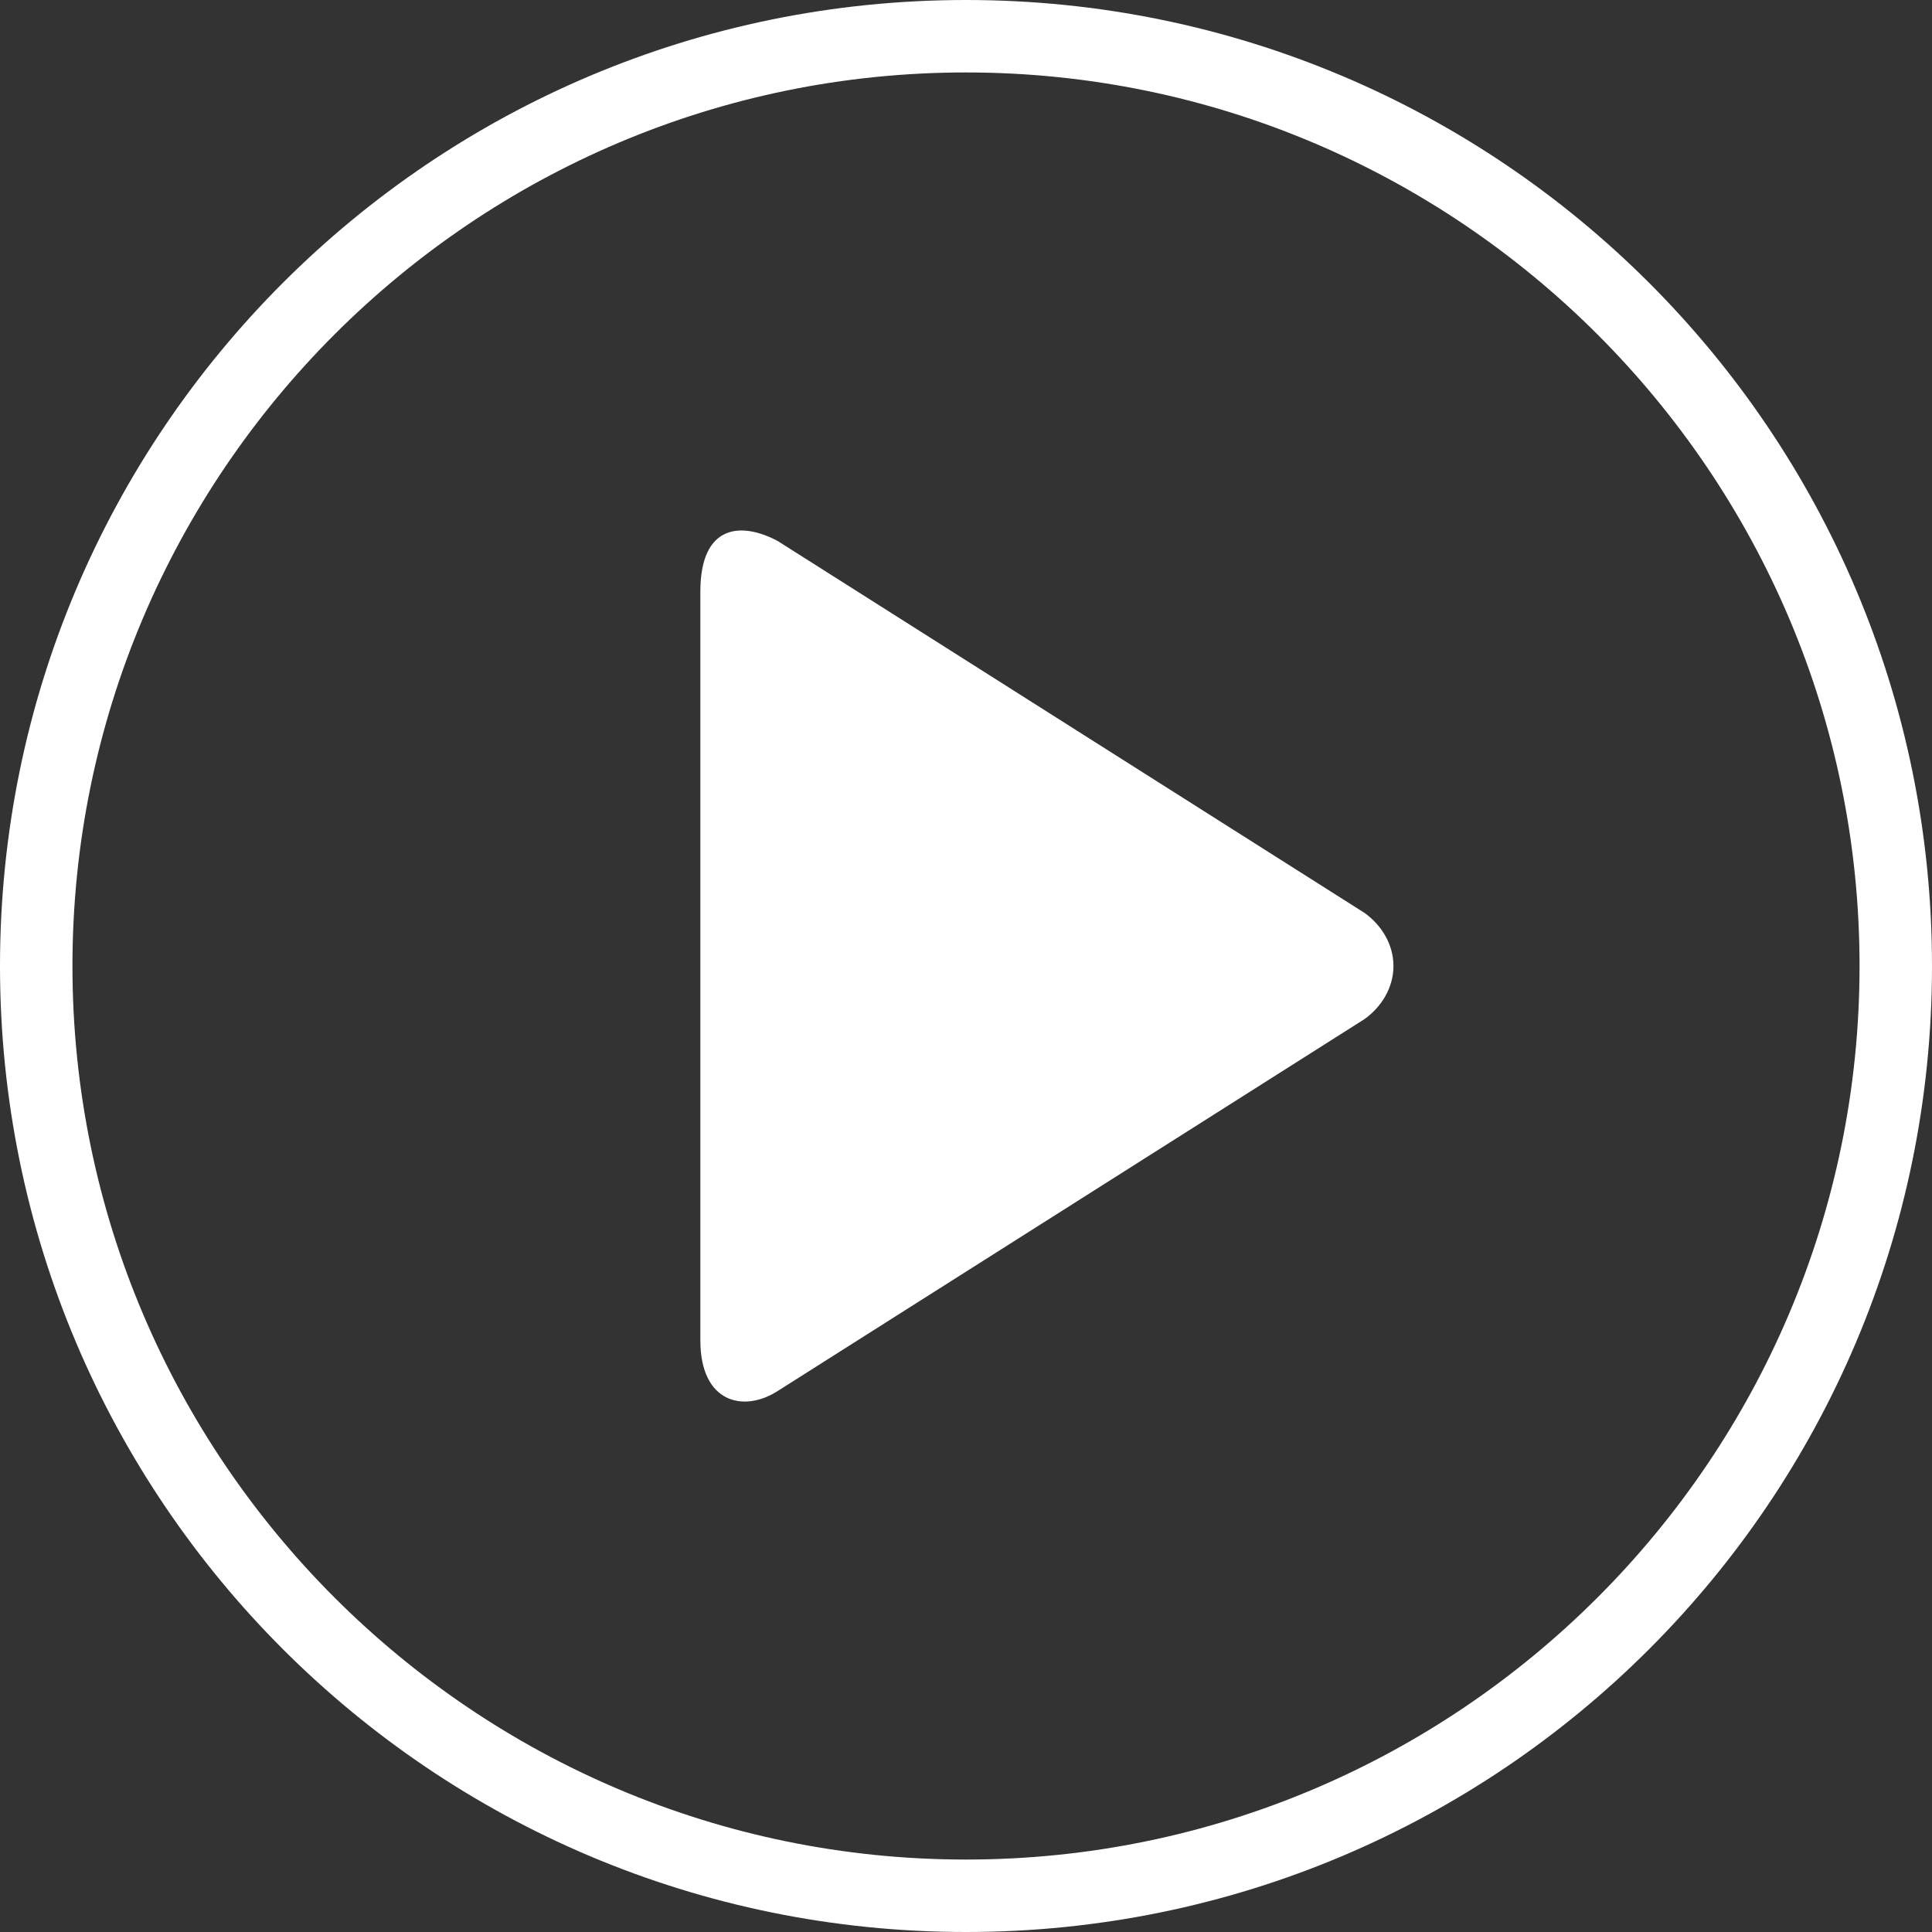
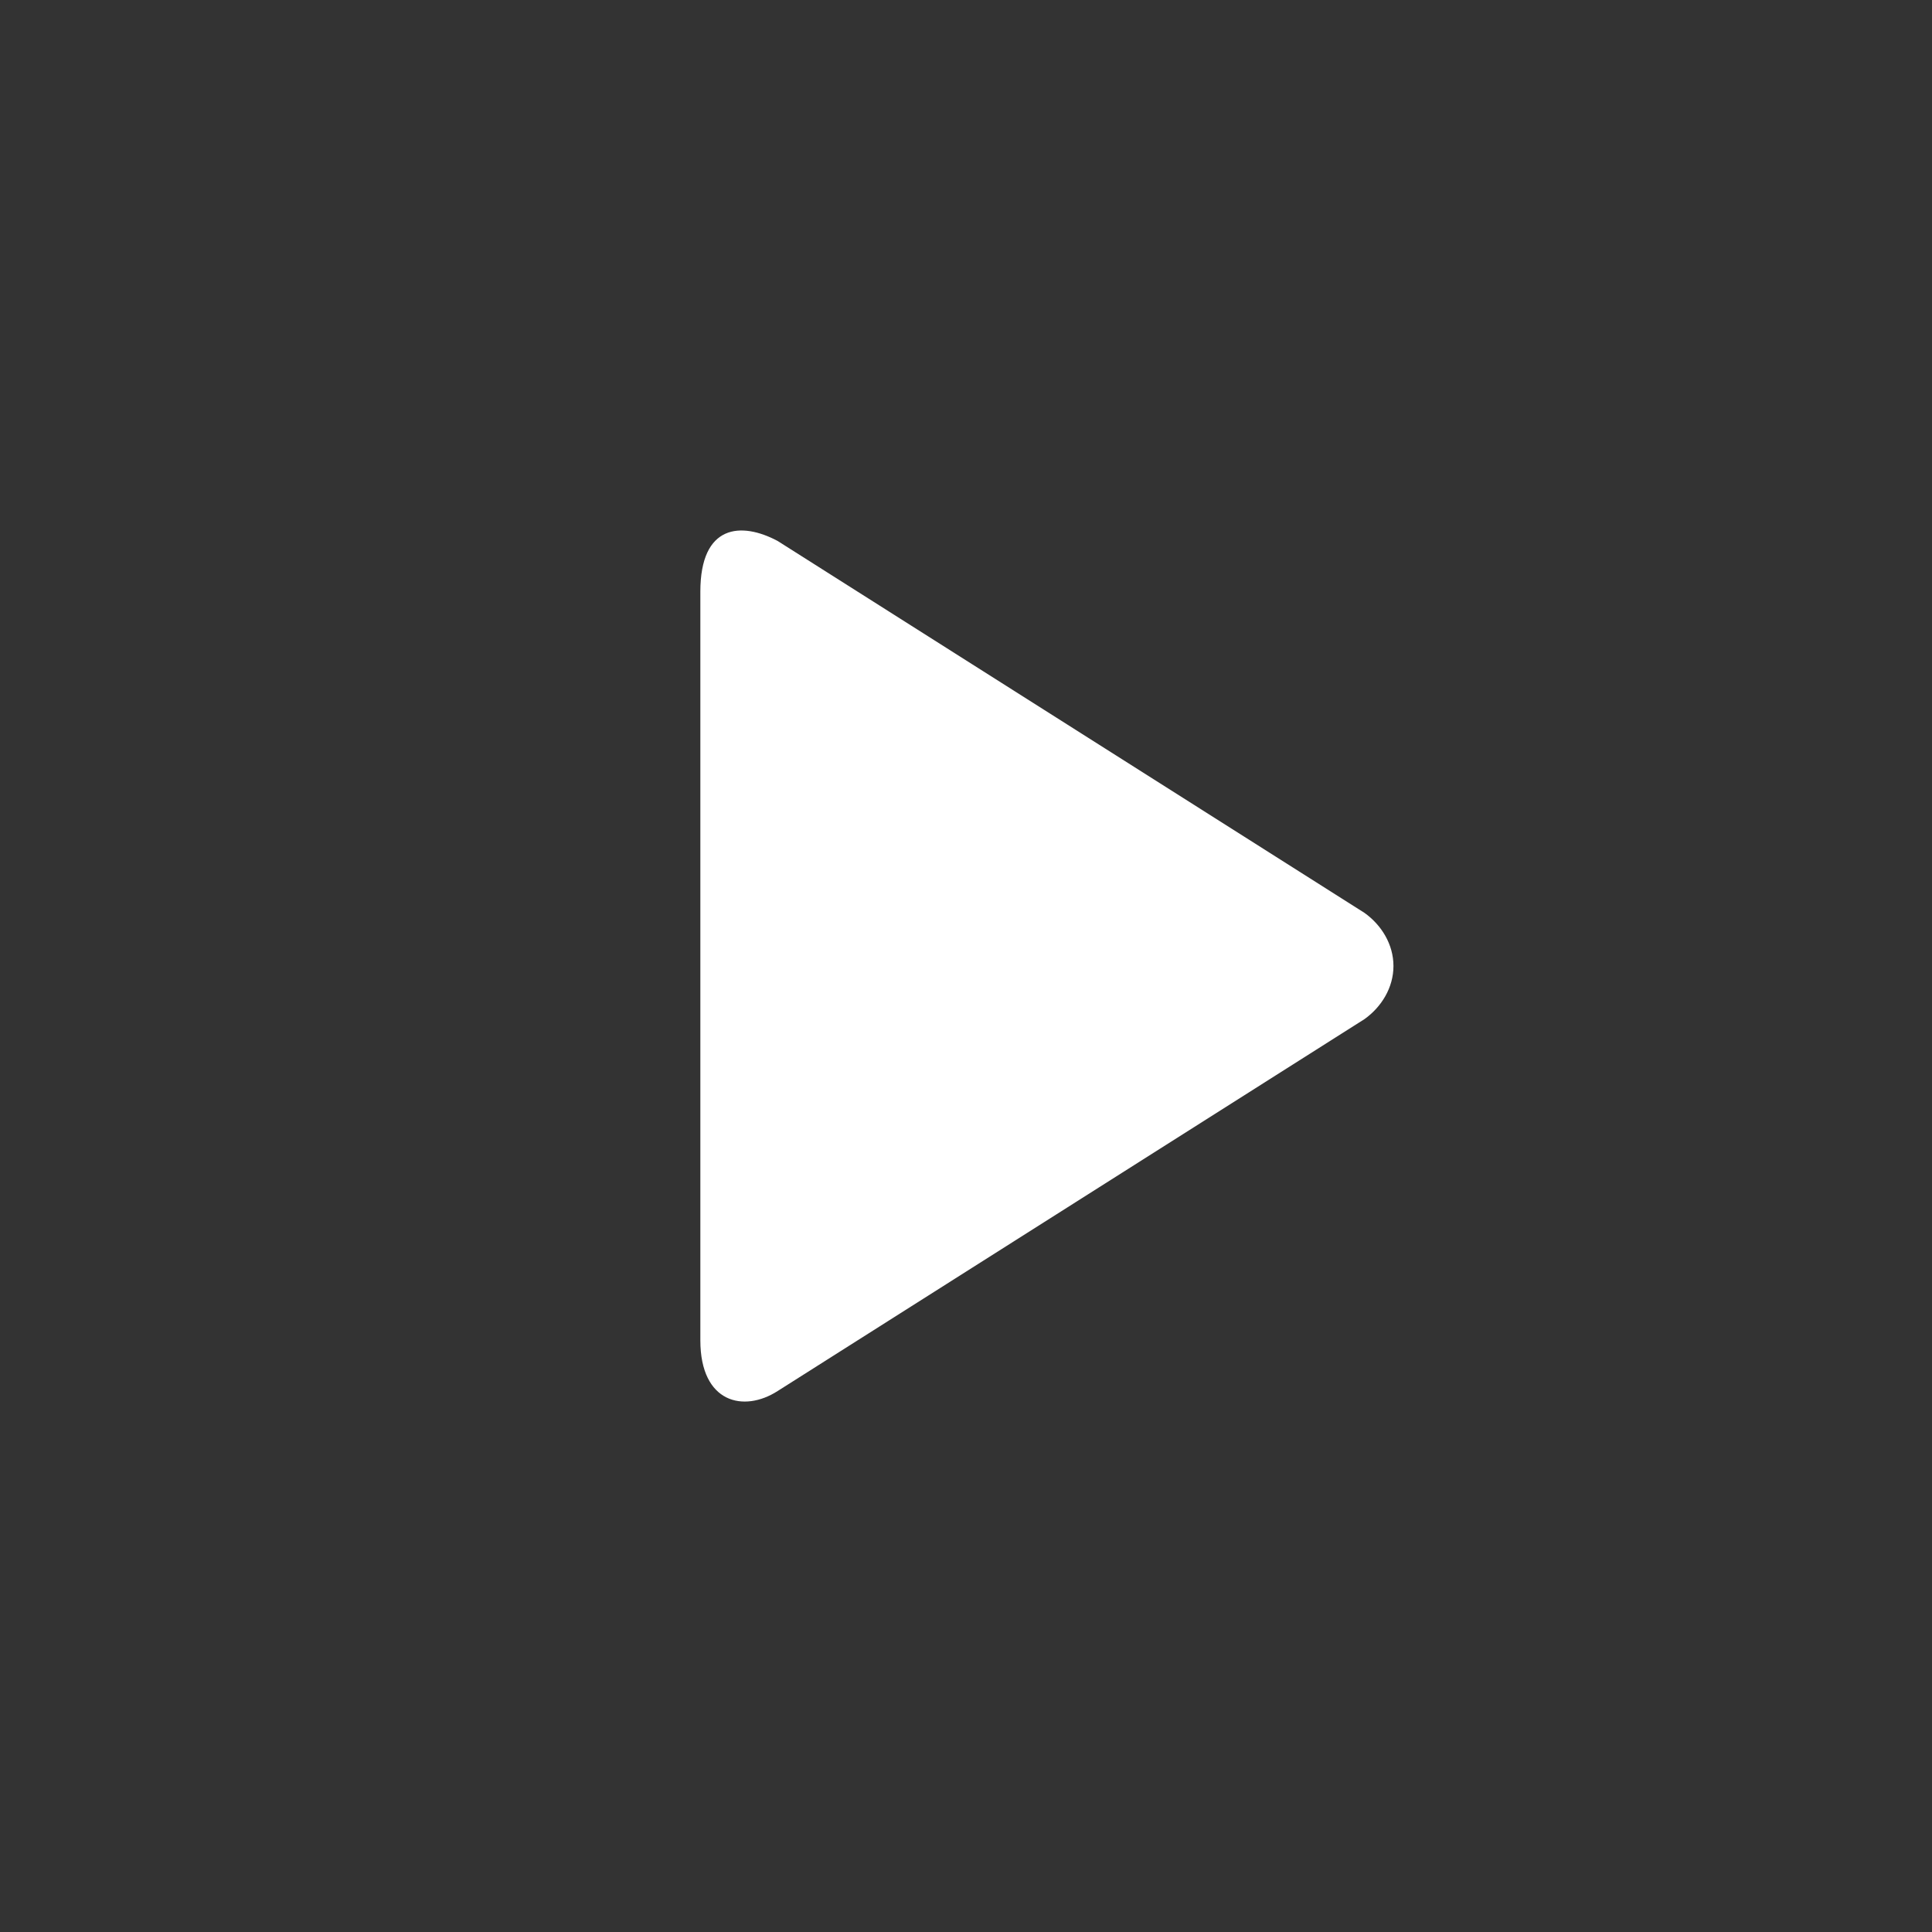
<svg xmlns="http://www.w3.org/2000/svg" version="1.1" id="Layer_1" x="0px" y="0px" viewBox="0 0 80 80" style="enable-background:new 0 0 80 80;" xml:space="preserve">
  <rect x="0" y="0" width="80" height="80" fill="#333333" stroke="none" />
  <style type="text/css">
	.st0{fill:#FFFFFF;}
</style>
  <title>play button</title>
  <desc>Created with Sketch.</desc>
  <g id="Page-1">
    <g id="About-DPC" transform="translate(-573, -265)">
      <g id="play-button" transform="translate(573, 265)">
-         <path class="st0" d="M40,80C17.9,80,0,62.1,0,40C0,17.9,17.9,0,40,0s40,17.9,40,40C80,62.1,62.1,80,40,80z M40,3     C19.6,3,3,19.6,3,40s16.6,37,37,37s37-16.6,37-37S60.4,3,40,3z" />
        <path id="play" class="st0" d="M57.7,40c0-0.9-0.5-1.7-1.2-2.2L32.2,22.4c-1.5-0.8-3.2-0.7-3.2,2.1v31c0,2.6,1.8,3,3.2,2.1     l24.3-15.4C57.2,41.7,57.7,40.9,57.7,40L57.7,40z" />
      </g>
    </g>
  </g>
</svg>